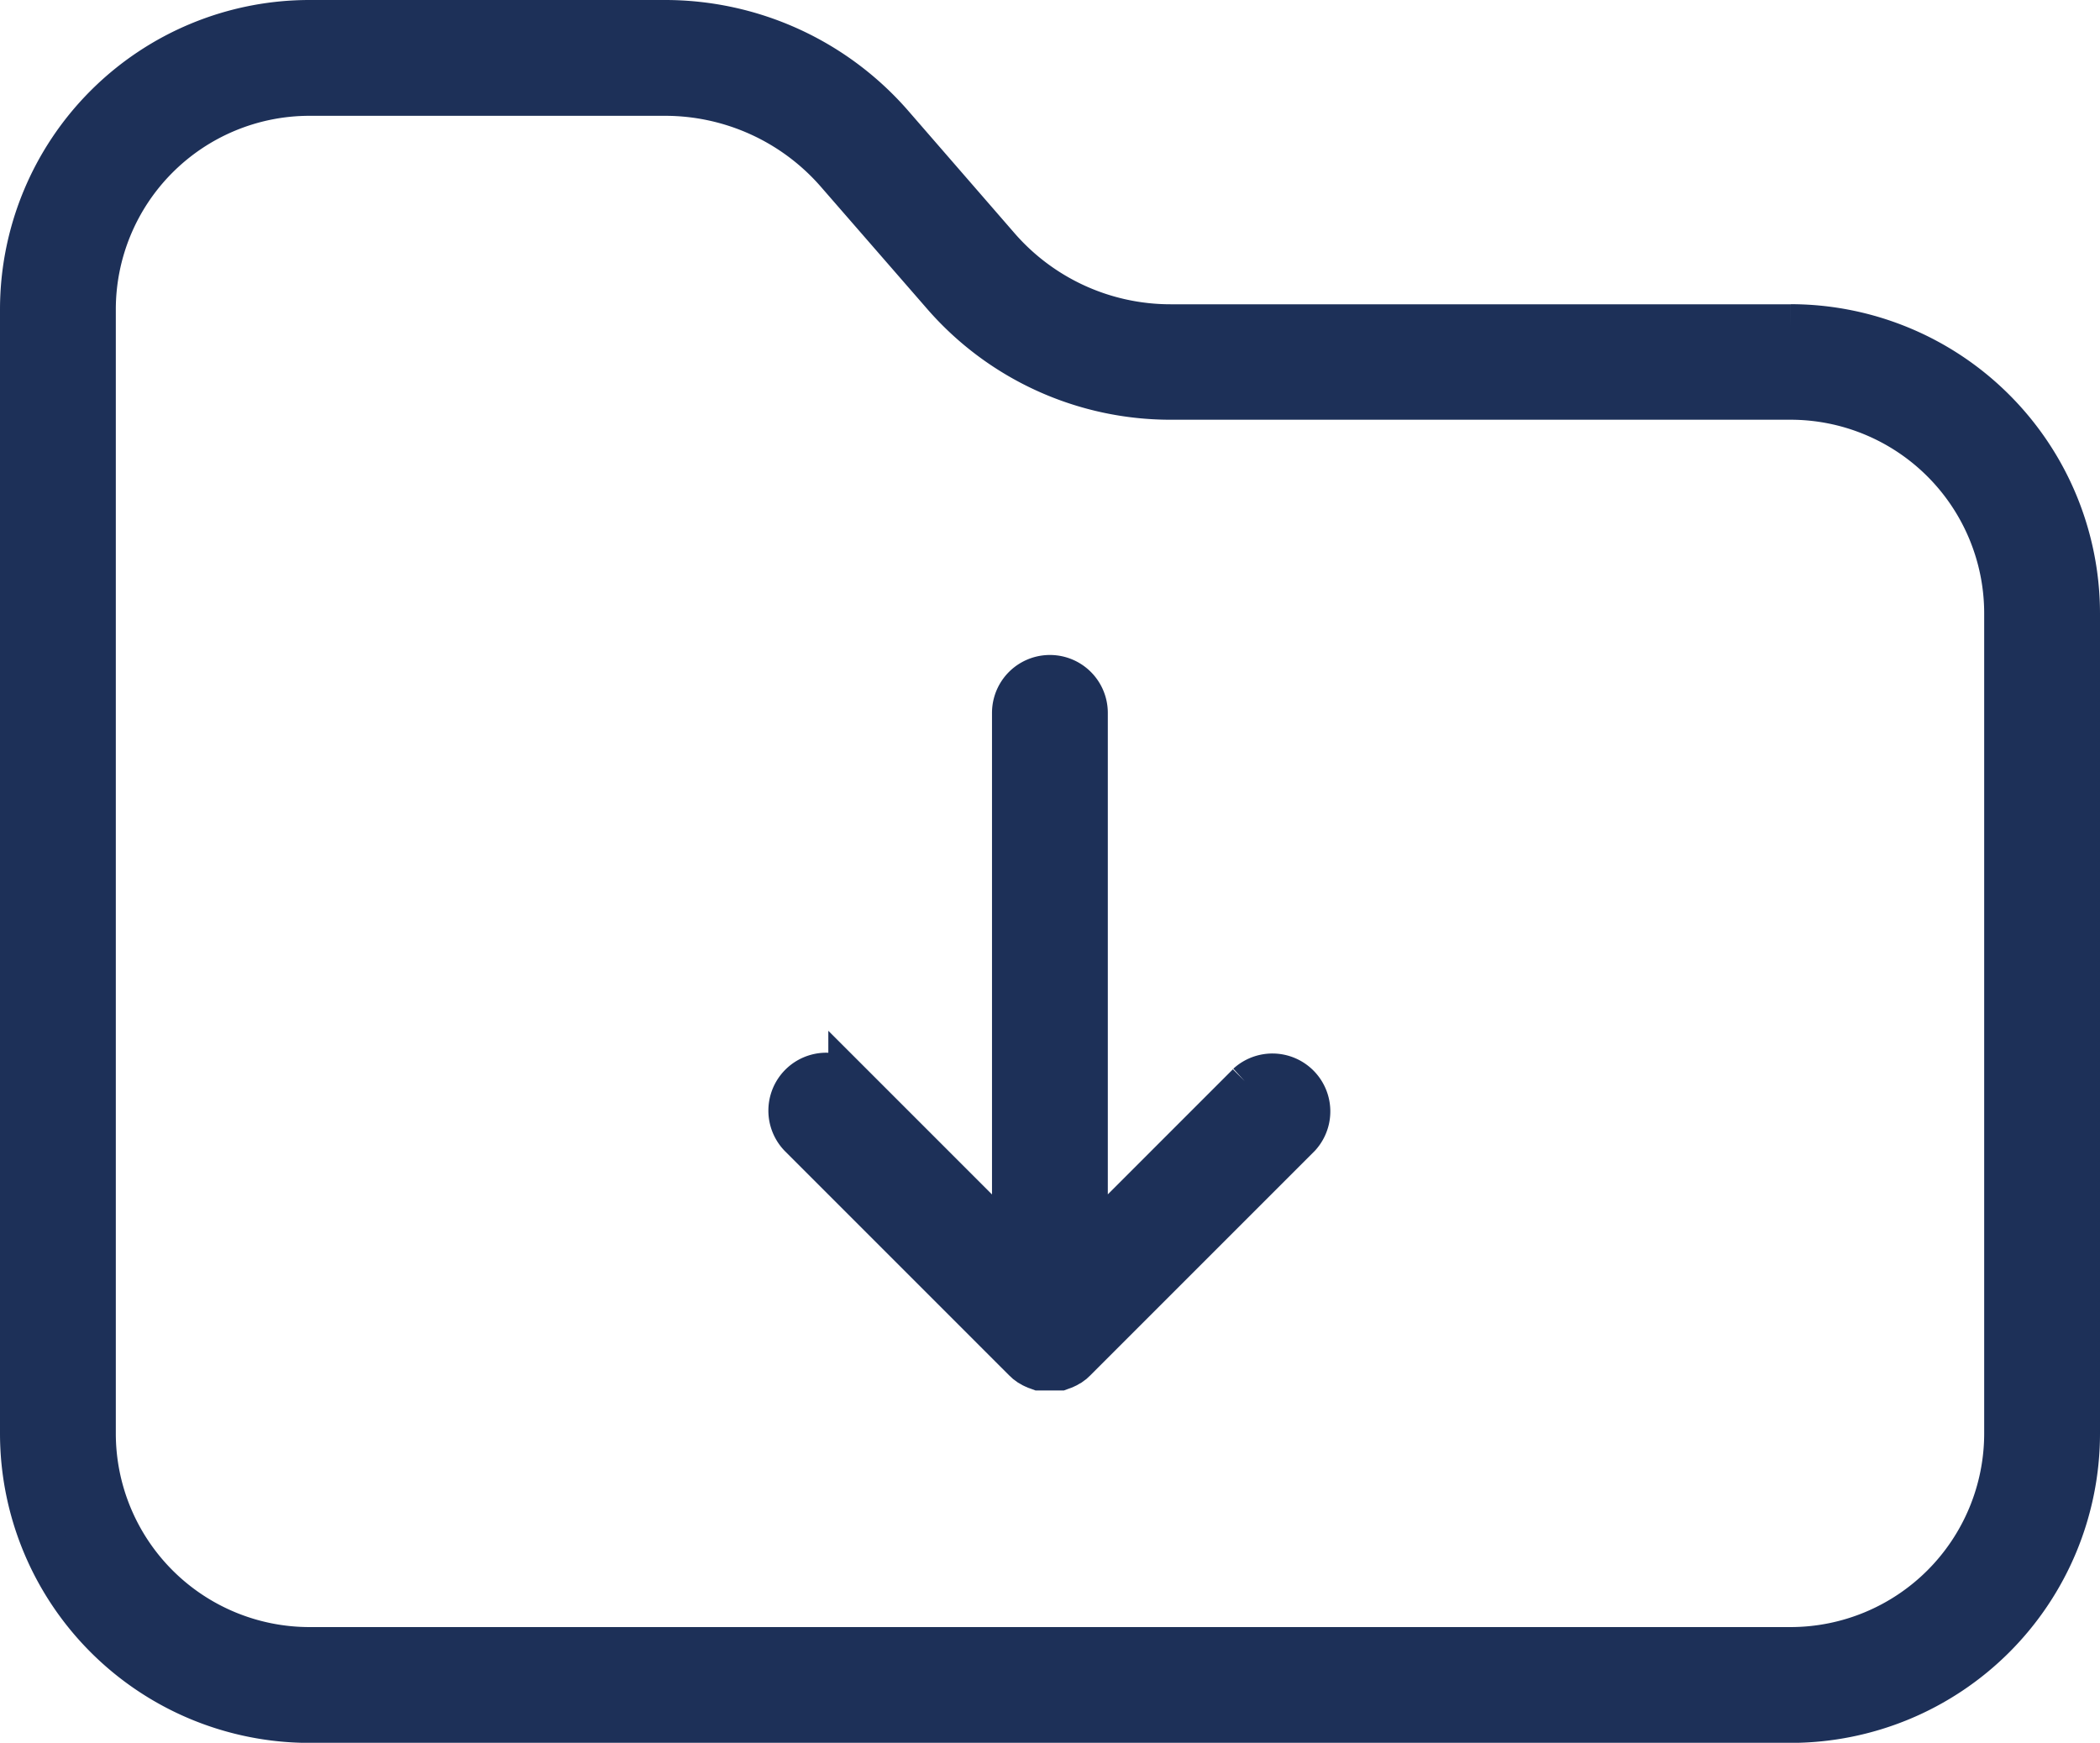
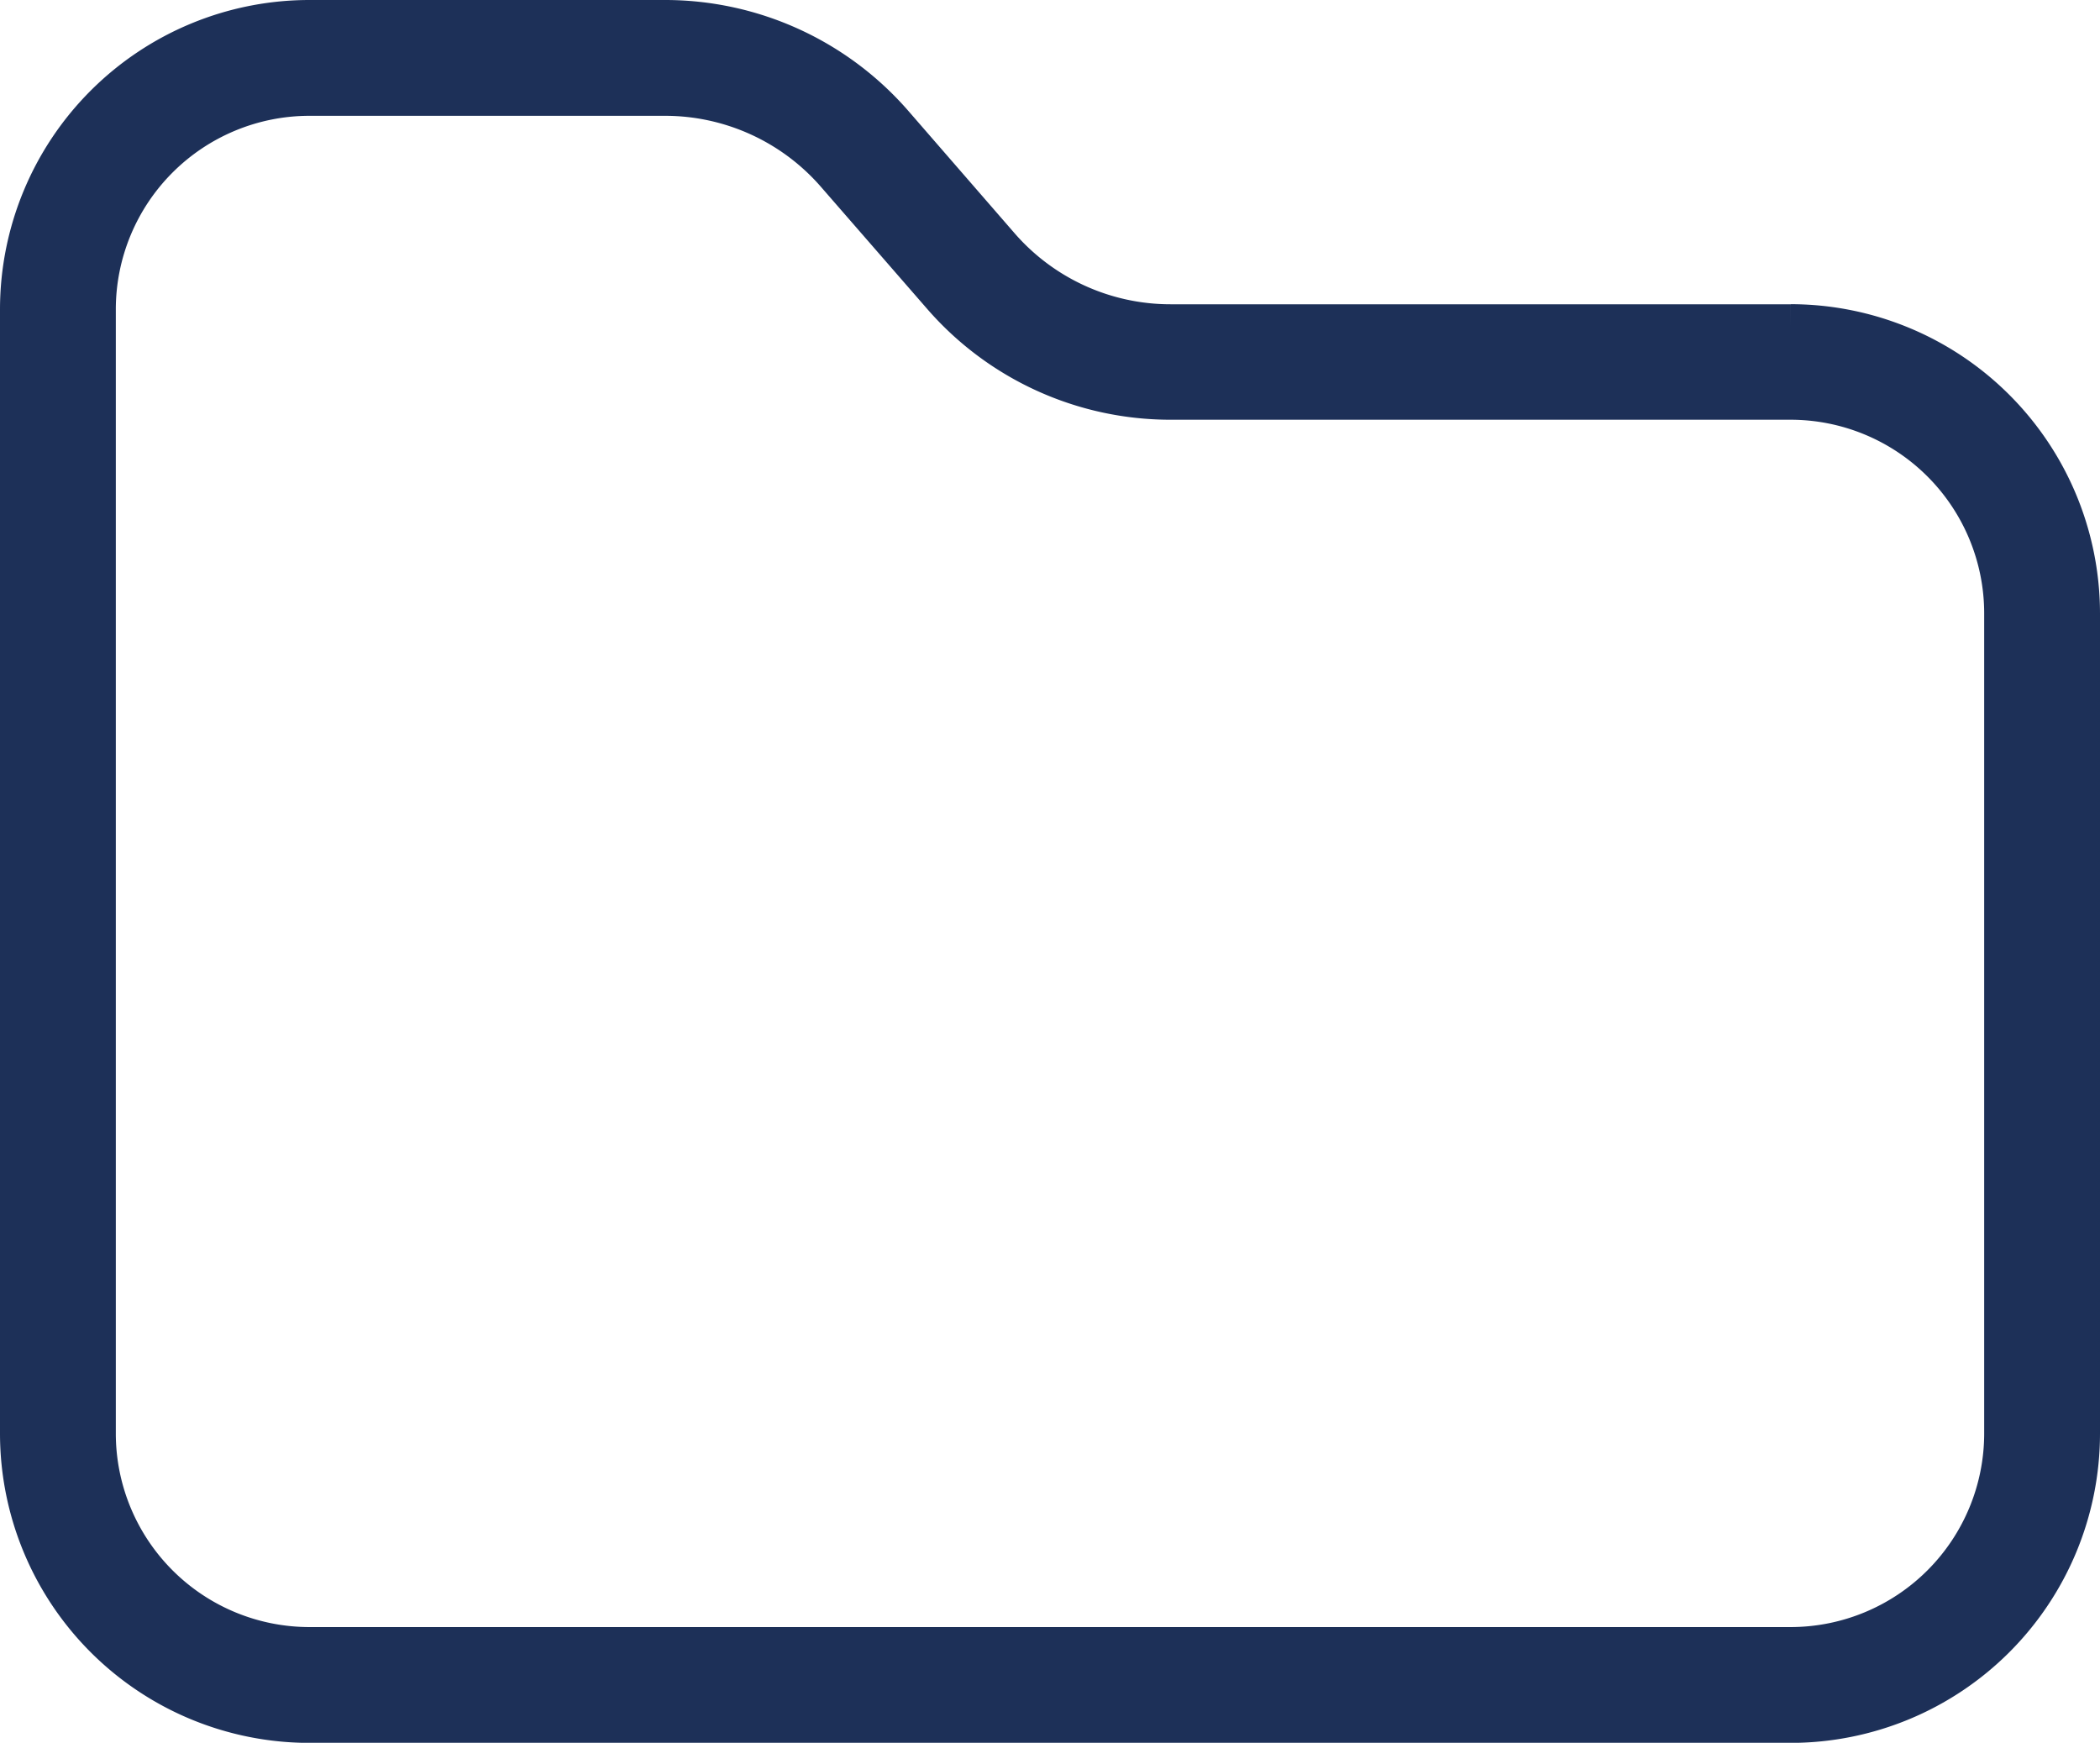
<svg xmlns="http://www.w3.org/2000/svg" width="23.21" height="19.262" viewBox="0 0 23.21 19.262">
  <g id="icon_mini_dowload" transform="translate(-928.271 -2057.714)">
    <path id="Tracé_2790" data-name="Tracé 2790" d="M19.542,3.363H12.687a2.533,2.533,0,0,1-1.912-.871L9.6,1.139A3.313,3.313,0,0,0,7.1,0H3.168A3.171,3.171,0,0,0,0,3.168V15.595a3.171,3.171,0,0,0,3.168,3.168H19.542a3.171,3.171,0,0,0,3.168-3.168V6.53a3.171,3.171,0,0,0-3.168-3.168M21.93,15.595a2.391,2.391,0,0,1-2.388,2.388H3.168A2.391,2.391,0,0,1,.78,15.595V3.168A2.391,2.391,0,0,1,3.168.78H7.1a2.533,2.533,0,0,1,1.912.871L10.186,3a3.313,3.313,0,0,0,2.5,1.139h6.855A2.391,2.391,0,0,1,21.93,6.53Z" transform="translate(928.521 2057.964)" fill="#1d3058" stroke="#1d3058" stroke-width="0.5" />
-     <path id="Tracé_2791" data-name="Tracé 2791" d="M151.8,129.616l-1.809,1.809V125.5a.39.39,0,0,0-.78,0v5.926l-1.809-1.809a.39.39,0,0,0-.552.551l2.474,2.474.029.027.011.008.019.014.016.009.017.01.017.008.018.008.017.006.019.007.017,0,.02,0,.02,0,.017,0,.038,0,.038,0,.017,0,.02,0,.02,0,.017,0,.019-.007.017-.006.018-.008.017-.008.017-.01.016-.009.019-.014.011-.008.029-.027,2.474-2.474a.39.39,0,0,0-.551-.551" transform="translate(790.274 1940.093)" fill="#1d3058" stroke="#1d3058" stroke-width="0.5" />
  </g>
</svg>